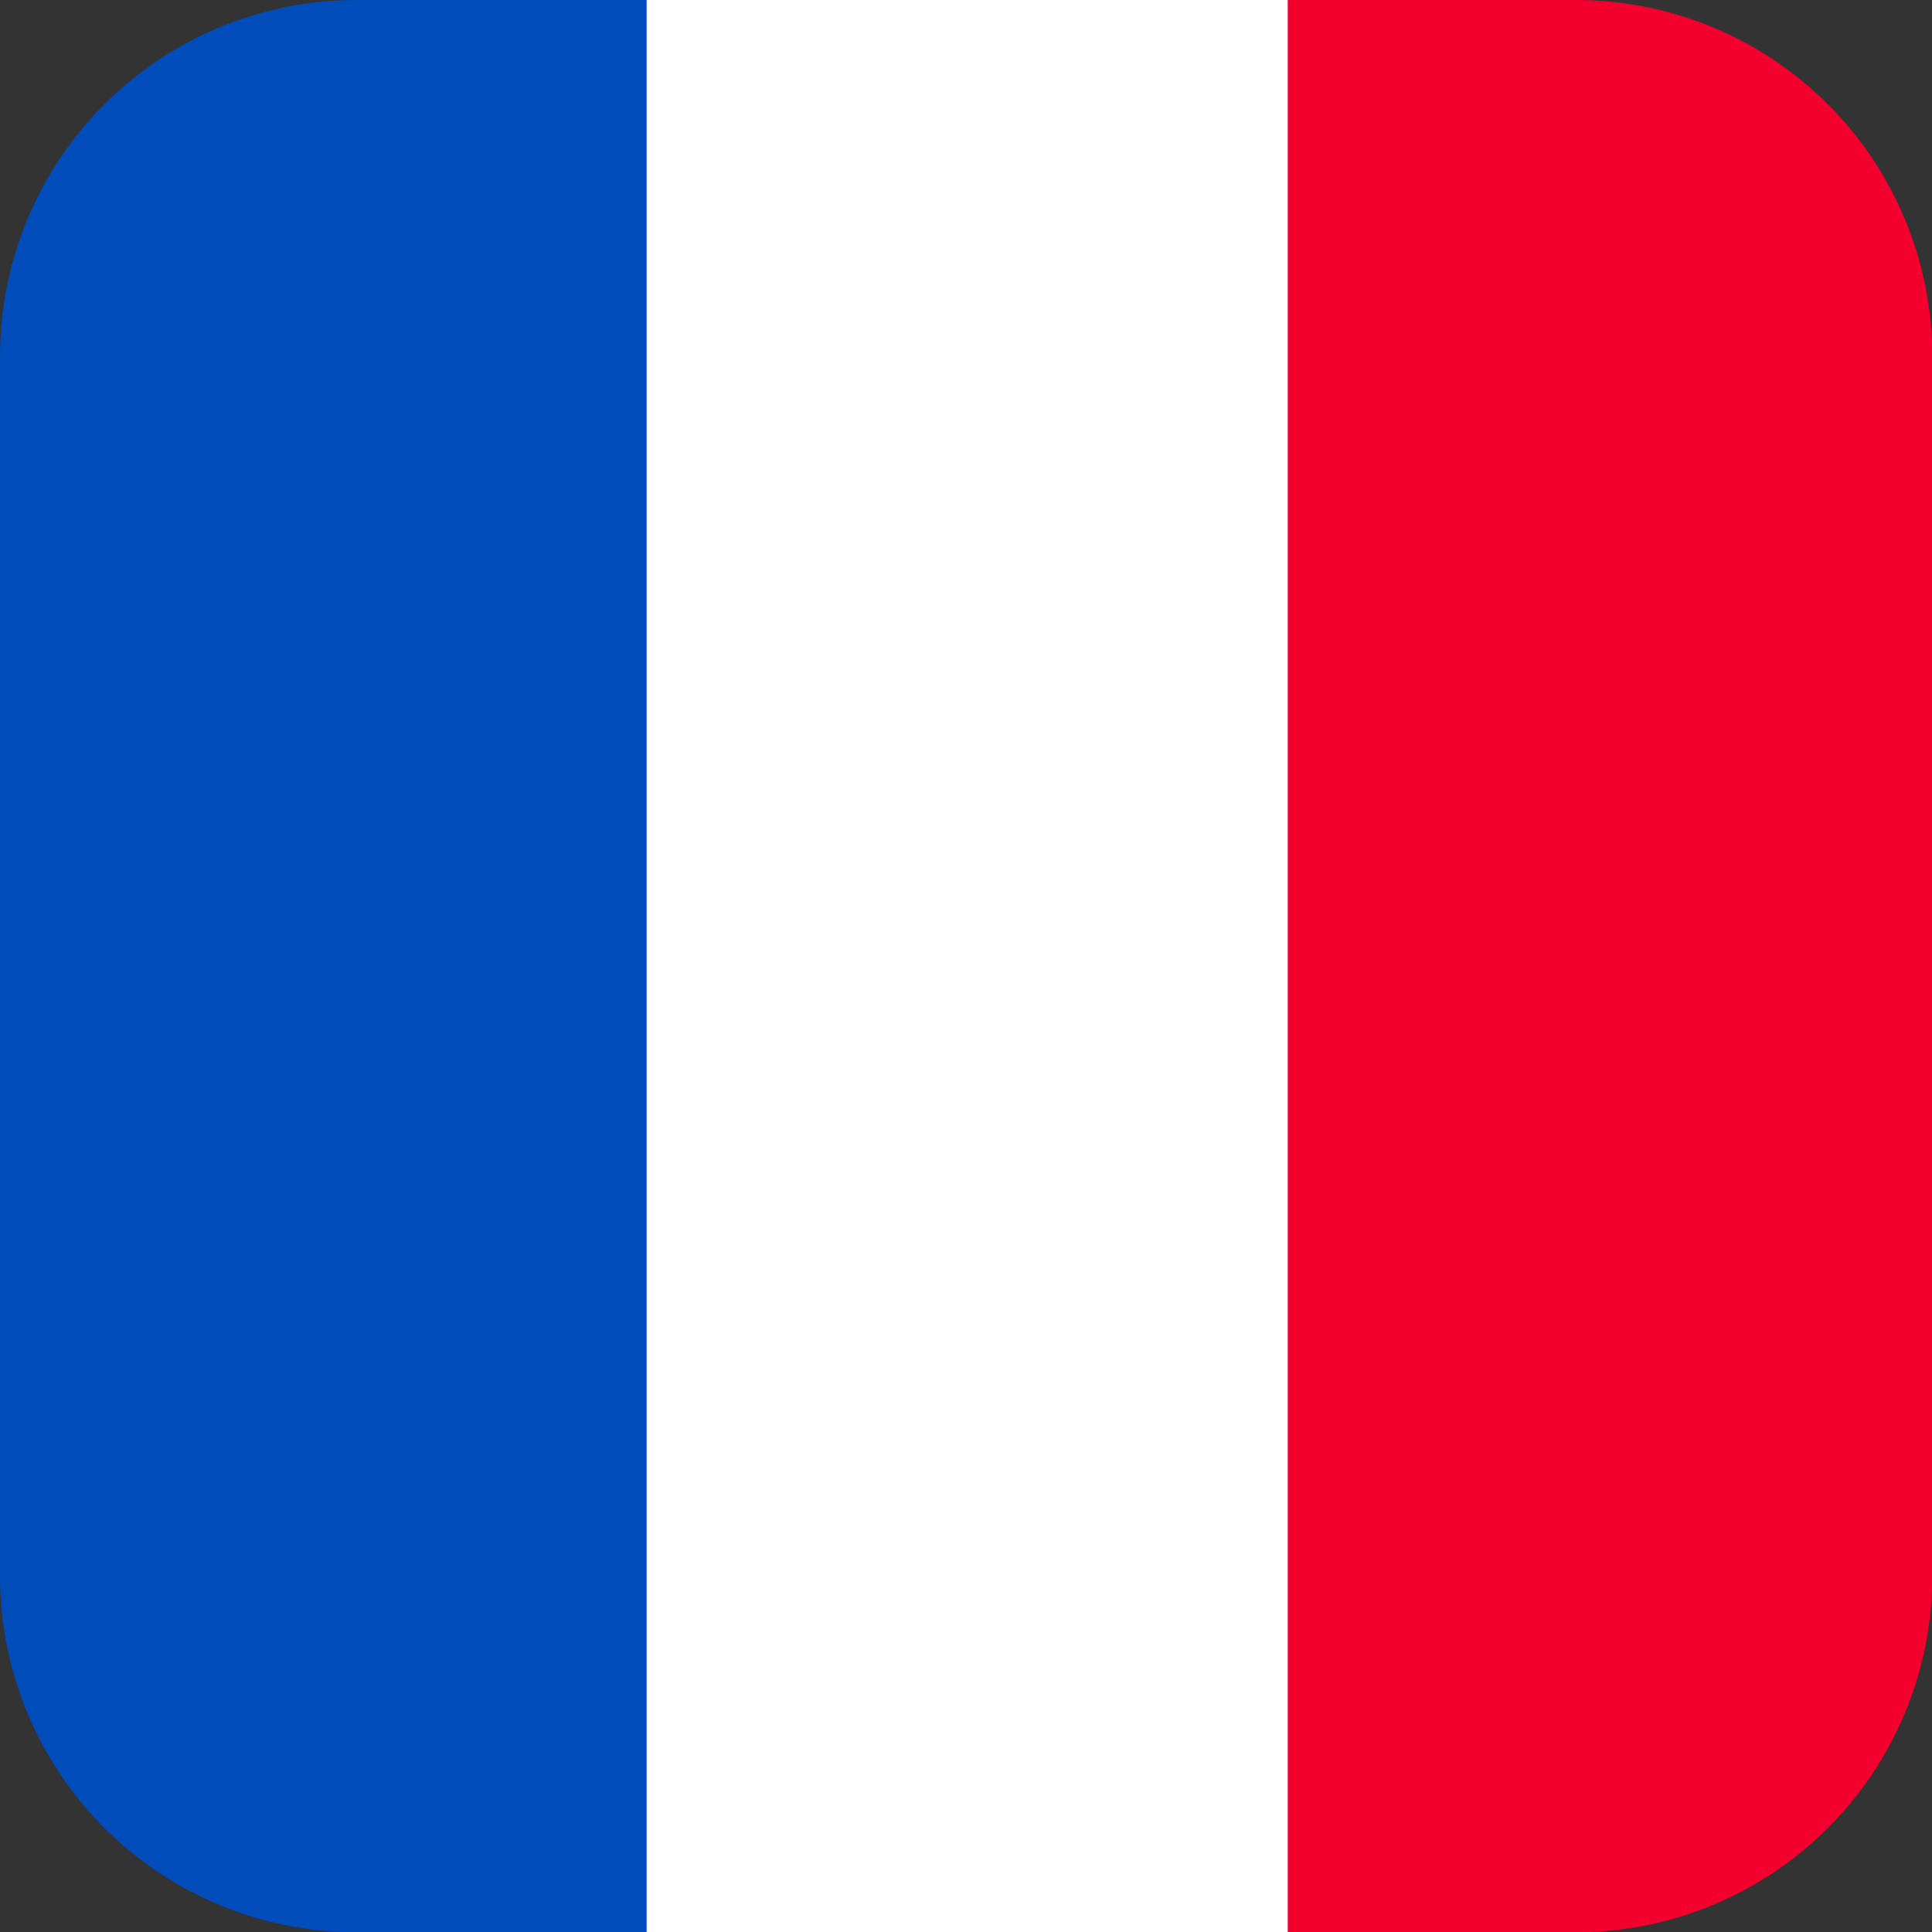
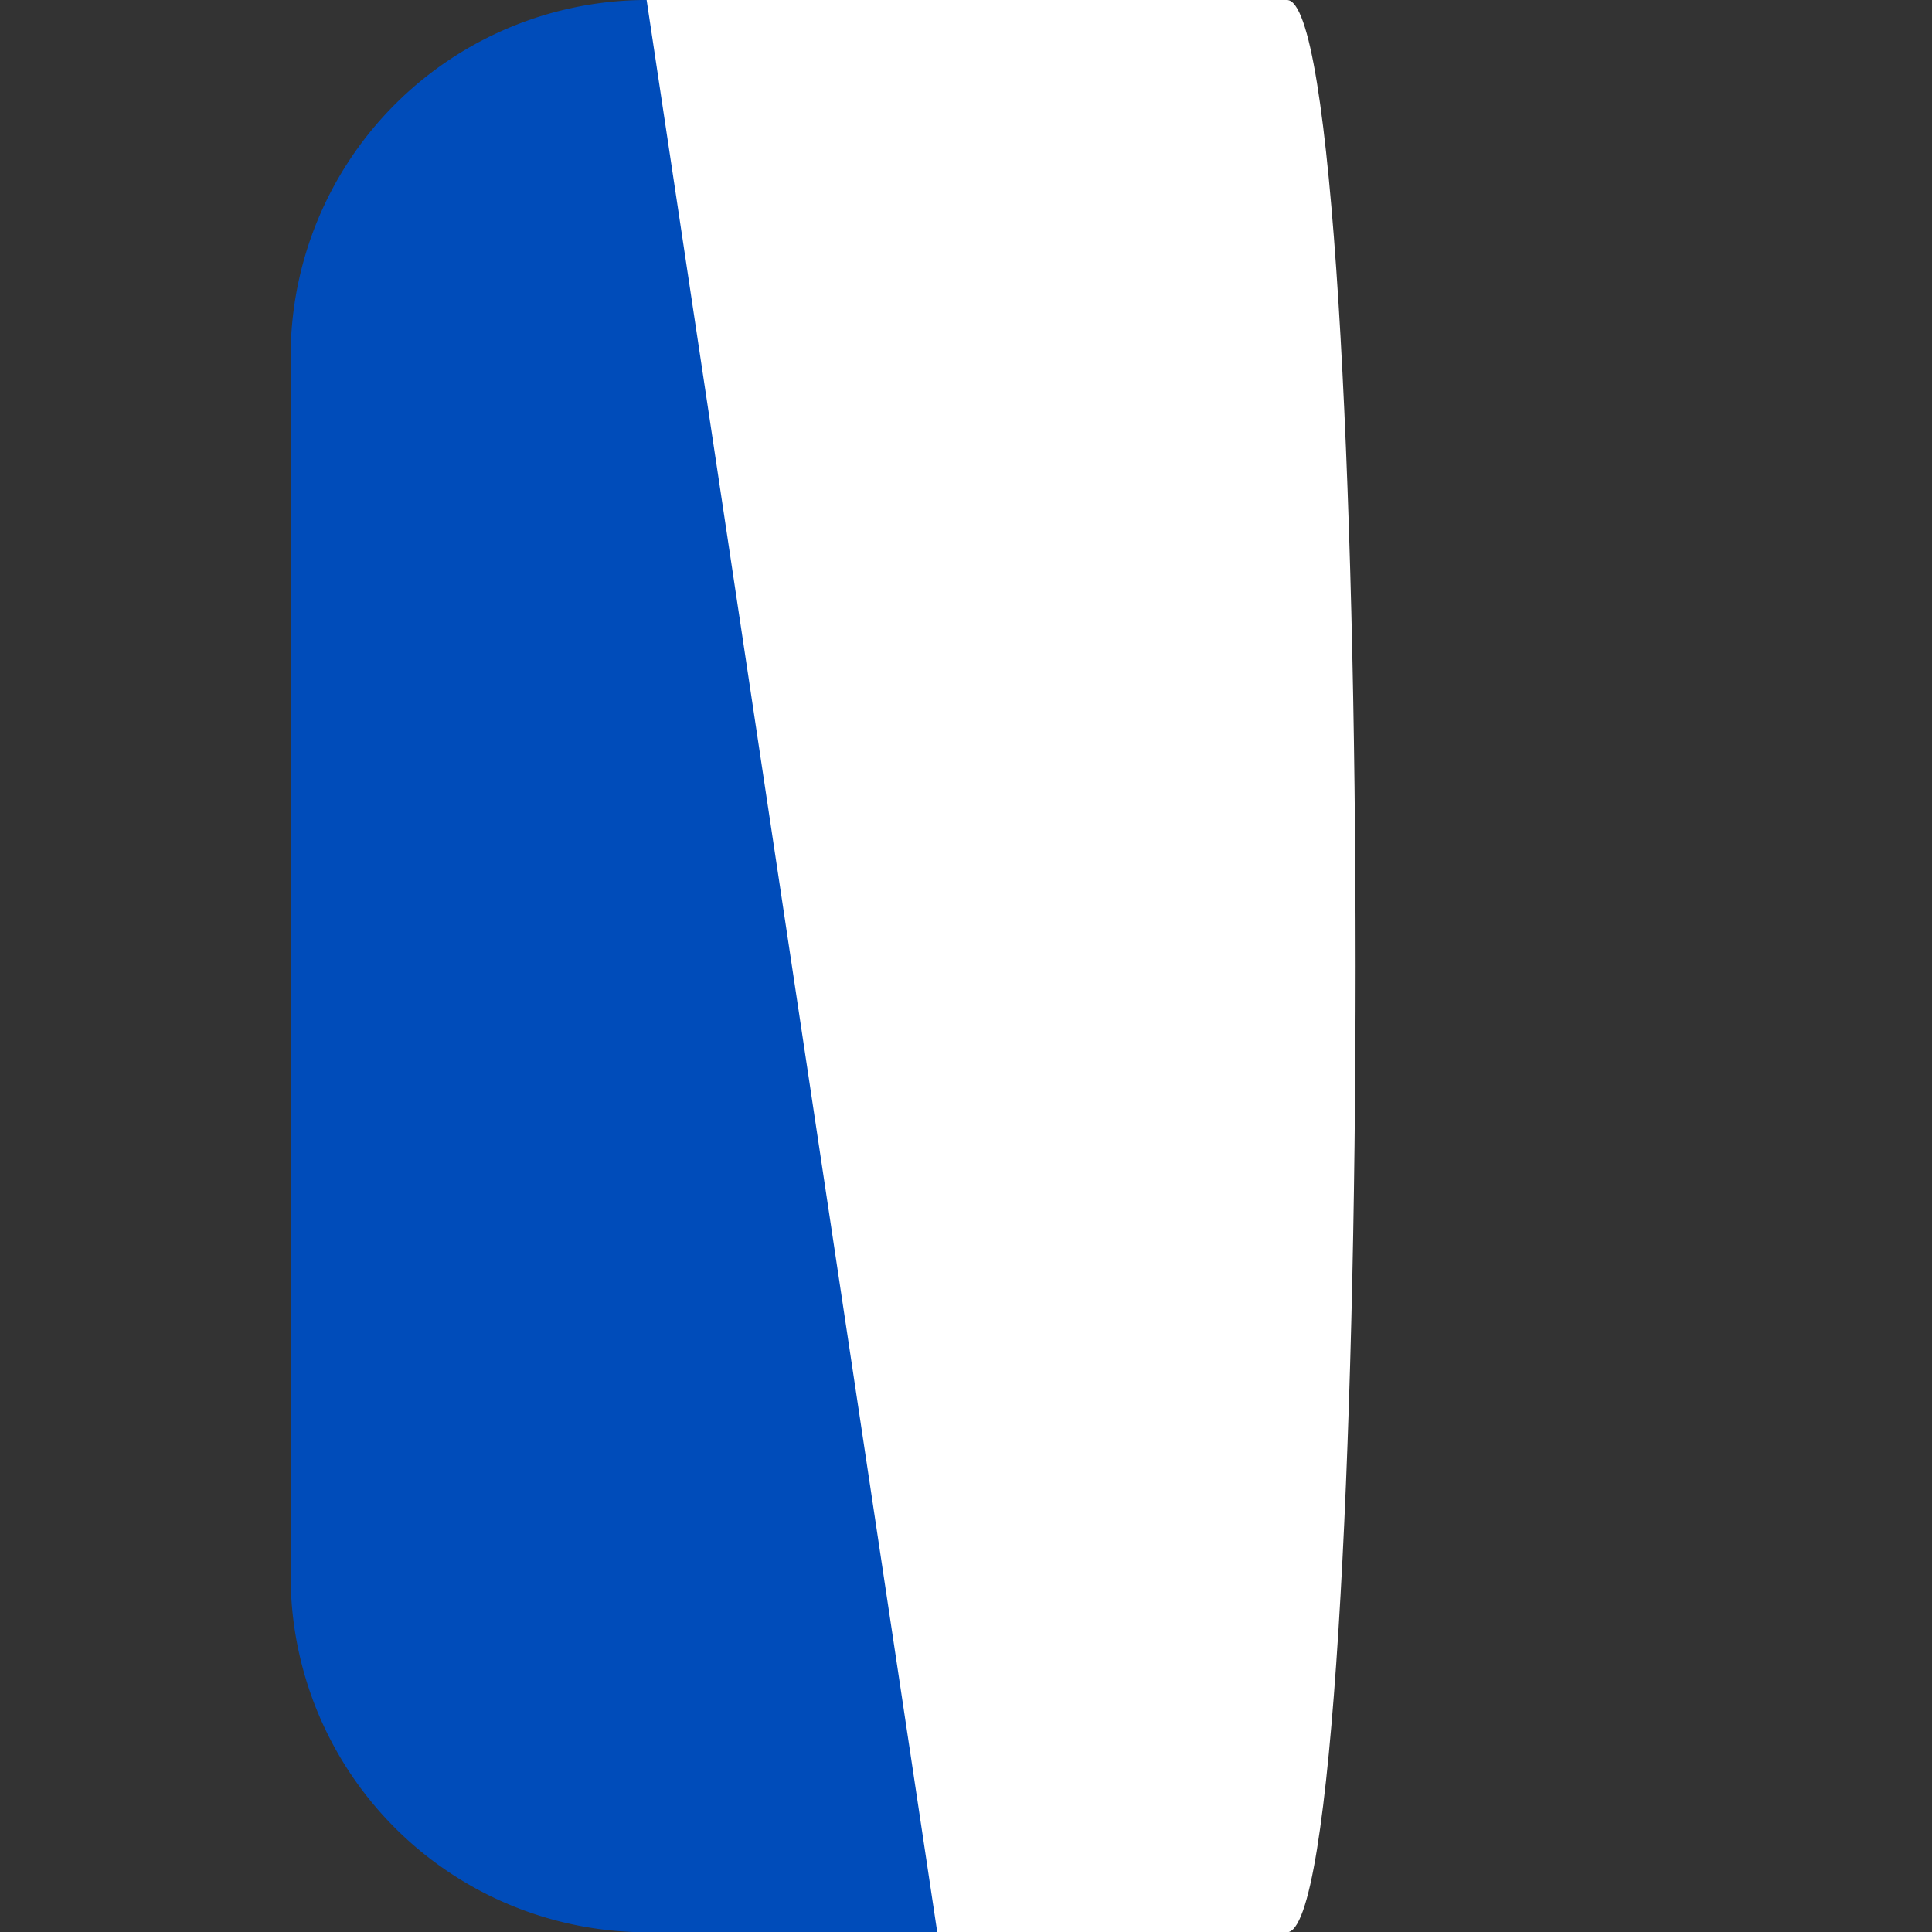
<svg xmlns="http://www.w3.org/2000/svg" data-name="Layer 1" id="Layer_1" viewBox="0 0 73.65 73.65">
  <rect x="0" y="0" width="73.65" height="73.65" fill="#333333" stroke="none" />
  <path d="M312.73,336.83H288.32c-3.49,0-3.49-73.66,0-73.66h24.41C316.22,263.17,316.22,336.83,312.73,336.83Z" fill="#fff" transform="translate(-263.67 -263.17)" />
-   <path d="M288.32,263.17H277.24a13.58,13.58,0,0,0-13.57,13.57v46.52a13.58,13.58,0,0,0,13.57,13.57h11.08Z" fill="#004cba" transform="translate(-263.67 -263.17)" />
-   <path d="M323.76,263.17h-11v73.66h11a13.58,13.58,0,0,0,13.57-13.57V276.74A13.58,13.58,0,0,0,323.76,263.17Z" fill="#f4002f" transform="translate(-263.67 -263.17)" />
+   <path d="M288.32,263.17a13.58,13.58,0,0,0-13.57,13.57v46.52a13.58,13.58,0,0,0,13.57,13.57h11.08Z" fill="#004cba" transform="translate(-263.67 -263.17)" />
</svg>